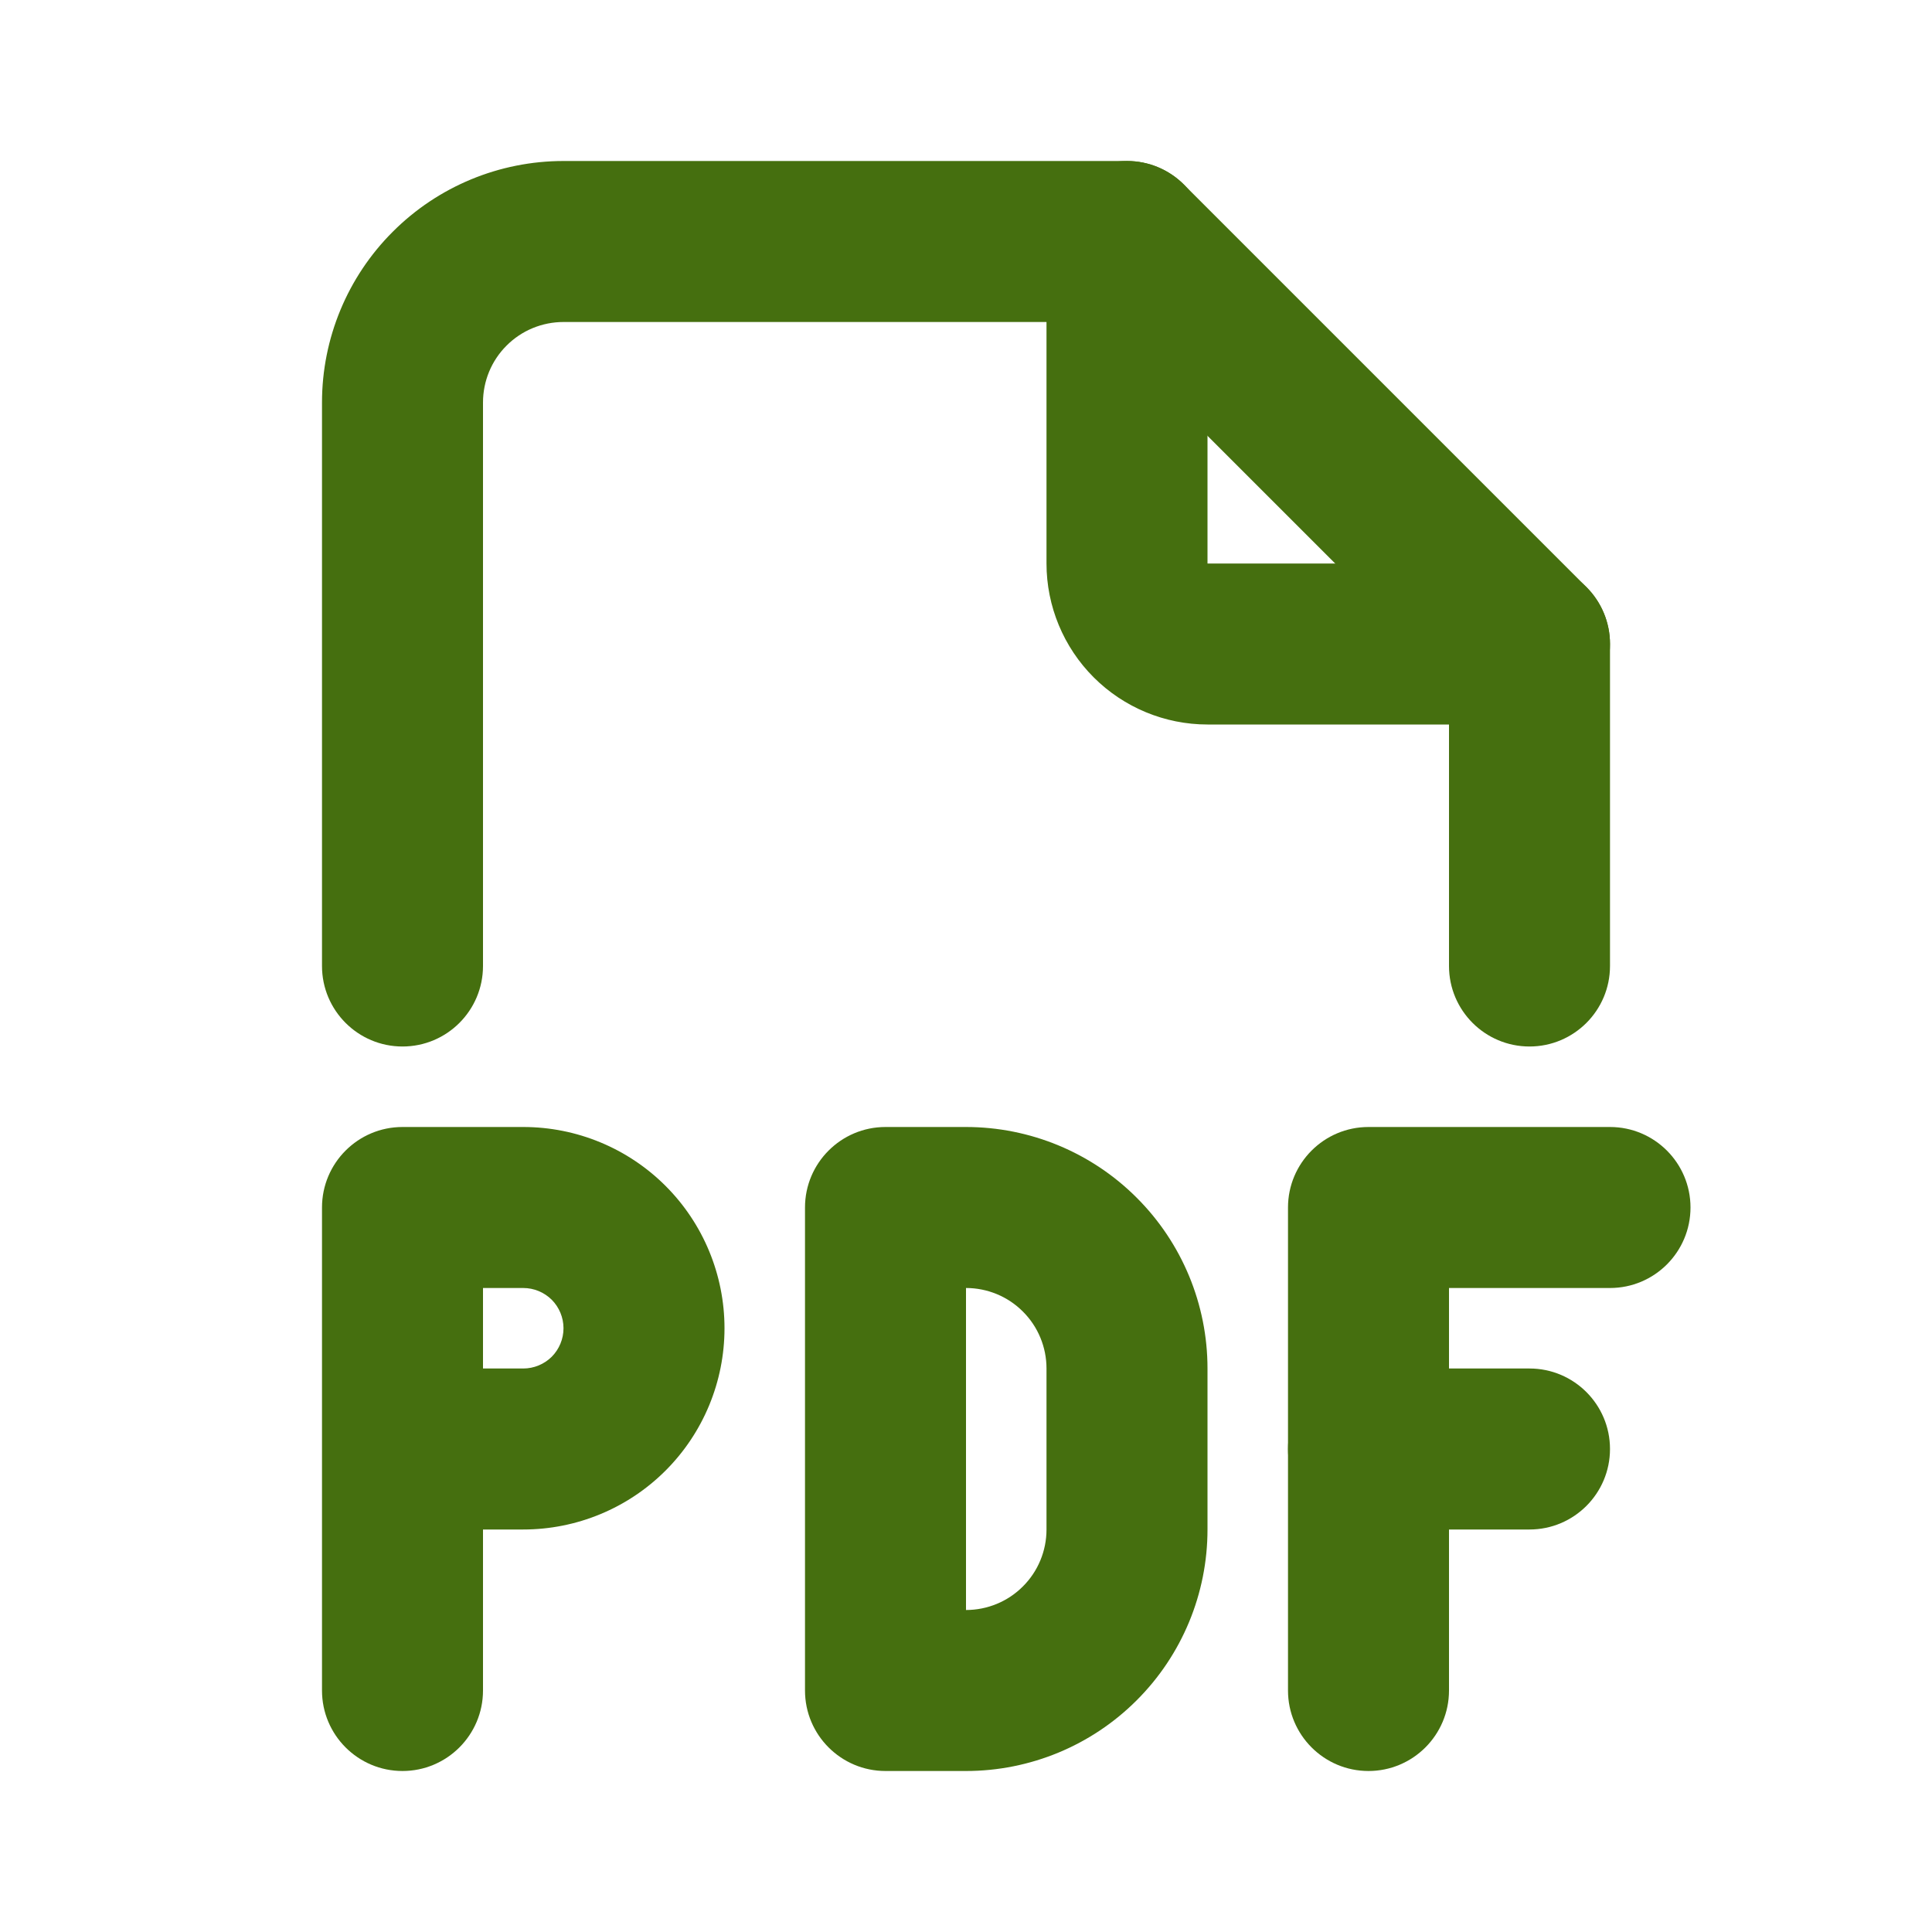
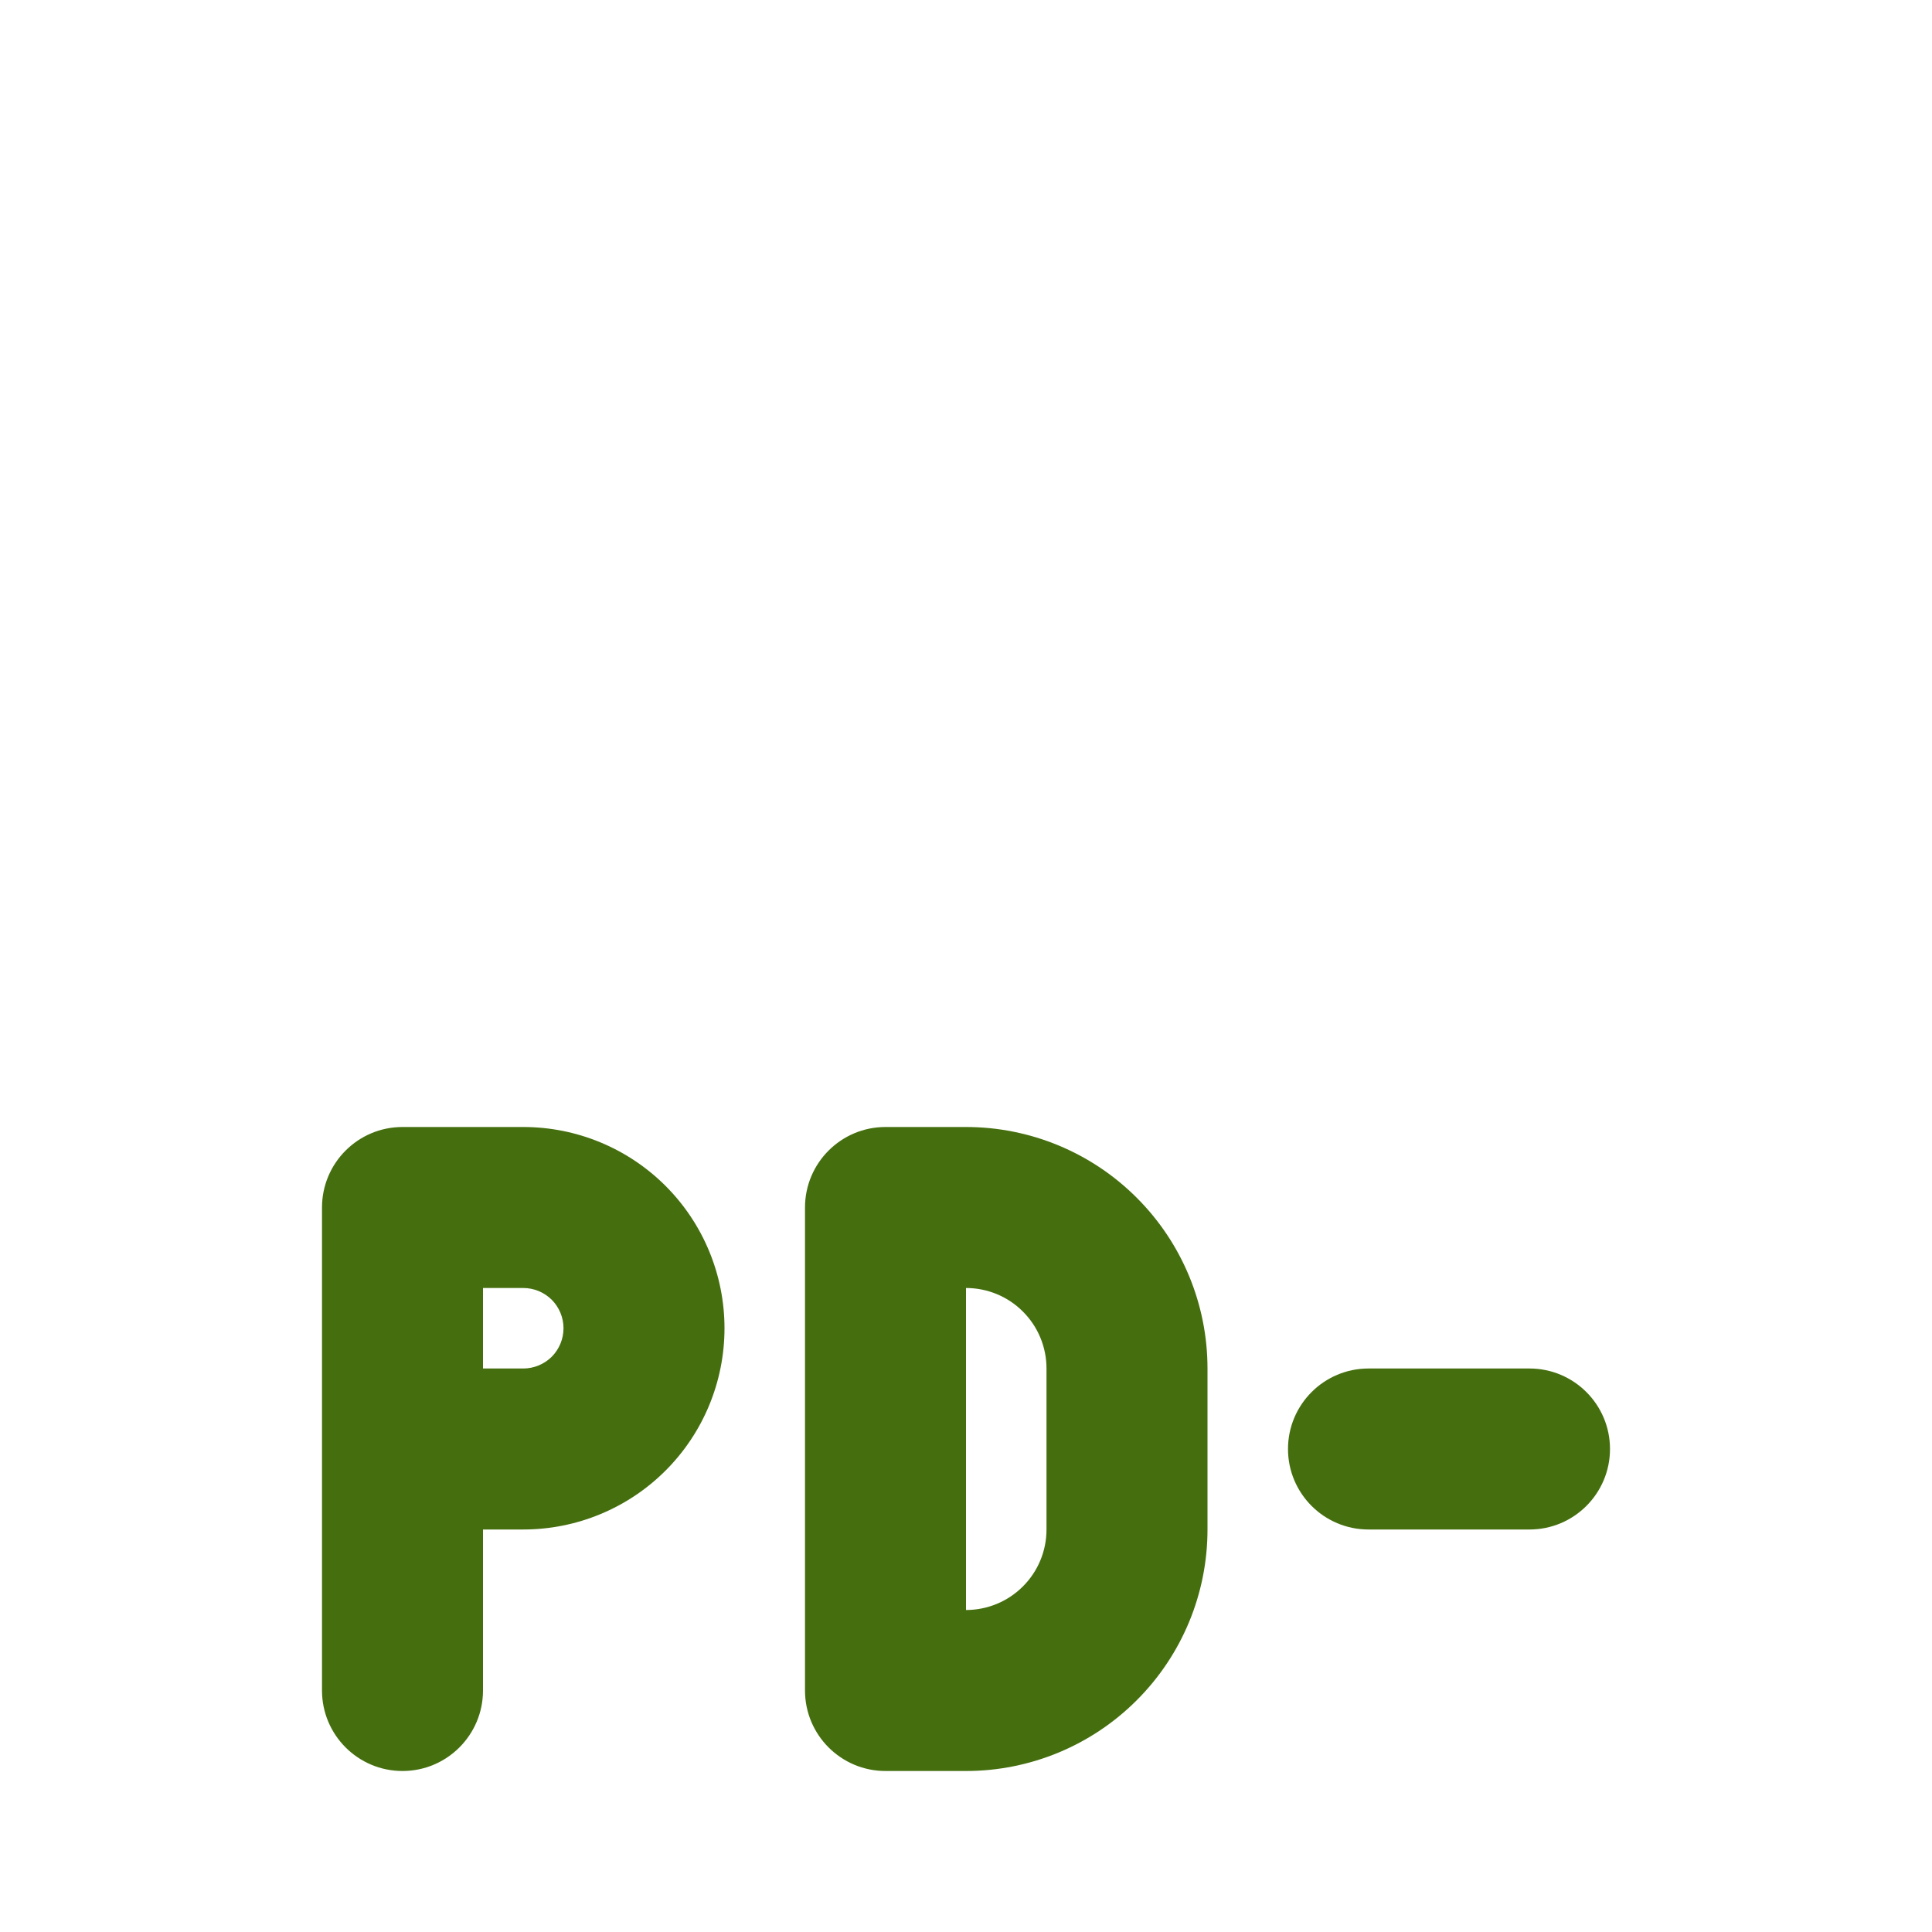
<svg xmlns="http://www.w3.org/2000/svg" width="24" height="24" viewBox="0 0 24 24" fill="none">
-   <path fill-rule="evenodd" clip-rule="evenodd" d="M14 2C14.552 2 15 2.448 15 3V7H19C19.552 7 20 7.448 20 8C20 8.552 19.552 9 19 9H15C14.47 9 13.961 8.789 13.586 8.414C13.211 8.039 13 7.53 13 7V3C13 2.448 13.448 2 14 2Z" fill="#456F0F" />
-   <path fill-rule="evenodd" clip-rule="evenodd" d="M7 4C6.735 4 6.48 4.105 6.293 4.293C6.105 4.48 6 4.735 6 5V12C6 12.552 5.552 13 5 13C4.448 13 4 12.552 4 12V5C4 4.204 4.316 3.441 4.879 2.879C5.441 2.316 6.204 2 7 2H14C14.265 2 14.52 2.105 14.707 2.293L19.707 7.293C19.895 7.48 20 7.735 20 8V12C20 12.552 19.552 13 19 13C18.448 13 18 12.552 18 12V8.414L13.586 4H7Z" fill="#456F0F" />
  <path fill-rule="evenodd" clip-rule="evenodd" d="M4 15C4 14.448 4.448 14 5 14H6.5C7.163 14 7.799 14.263 8.268 14.732C8.737 15.201 9 15.837 9 16.5C9 17.163 8.737 17.799 8.268 18.268C7.799 18.737 7.163 19 6.5 19H6V21C6 21.552 5.552 22 5 22C4.448 22 4 21.552 4 21V15ZM6 17H6.5C6.633 17 6.76 16.947 6.854 16.854C6.947 16.76 7 16.633 7 16.5C7 16.367 6.947 16.24 6.854 16.146C6.76 16.053 6.633 16 6.5 16H6V17Z" fill="#456F0F" />
-   <path fill-rule="evenodd" clip-rule="evenodd" d="M16 18C16 17.448 16.448 17 17 17H19C19.552 17 20 17.448 20 18C20 18.552 19.552 19 19 19H17C16.448 19 16 18.552 16 18Z" fill="#456F0F" />
-   <path fill-rule="evenodd" clip-rule="evenodd" d="M16 15C16 14.448 16.448 14 17 14H20C20.552 14 21 14.448 21 15C21 15.552 20.552 16 20 16H18V21C18 21.552 17.552 22 17 22C16.448 22 16 21.552 16 21V15Z" fill="#456F0F" />
+   <path fill-rule="evenodd" clip-rule="evenodd" d="M16 18C16 17.448 16.448 17 17 17H19C19.552 17 20 17.448 20 18C20 18.552 19.552 19 19 19H17C16.448 19 16 18.552 16 18" fill="#456F0F" />
  <path fill-rule="evenodd" clip-rule="evenodd" d="M10 15C10 14.448 10.448 14 11 14H12C12.796 14 13.559 14.316 14.121 14.879C14.684 15.441 15 16.204 15 17V19C15 19.796 14.684 20.559 14.121 21.121C13.559 21.684 12.796 22 12 22H11C10.448 22 10 21.552 10 21V15ZM12 16V20C12.265 20 12.52 19.895 12.707 19.707C12.895 19.52 13 19.265 13 19V17C13 16.735 12.895 16.48 12.707 16.293C12.52 16.105 12.265 16 12 16Z" fill="#456F0F" />
</svg>